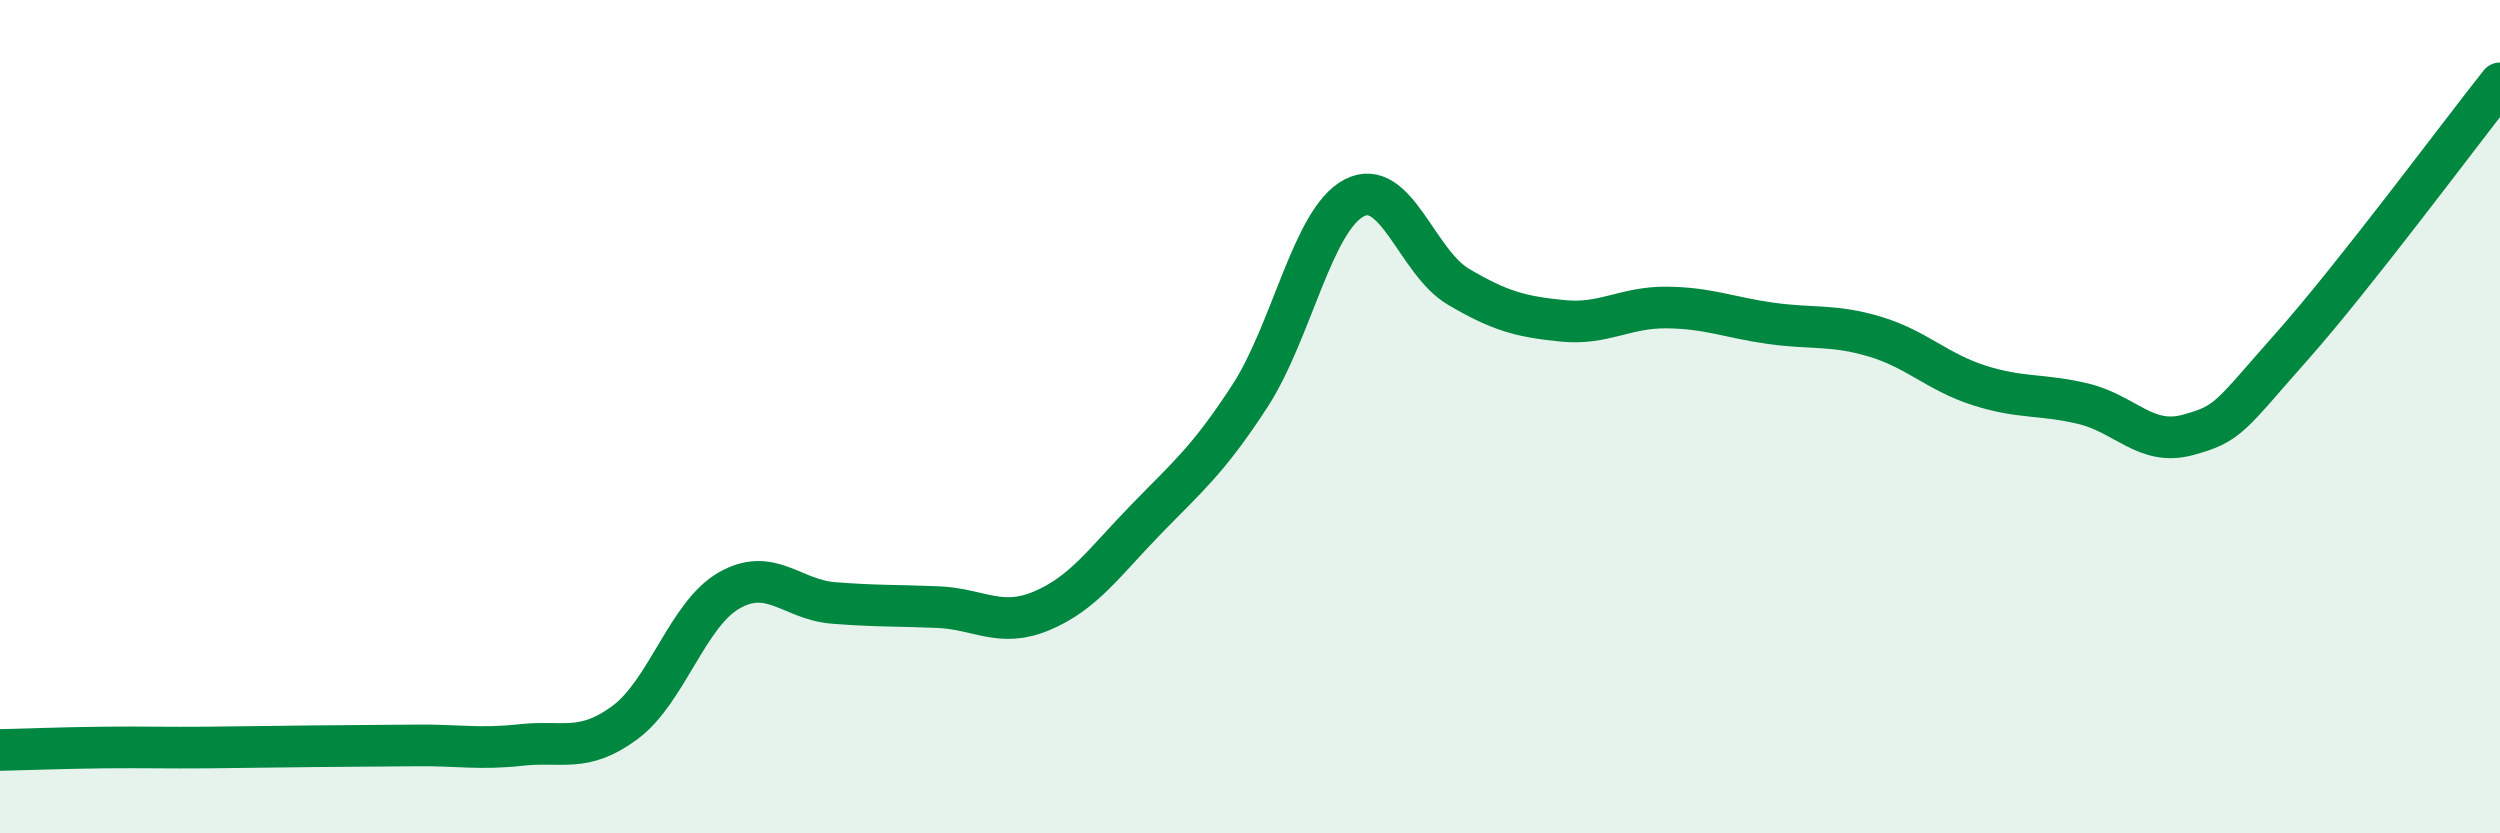
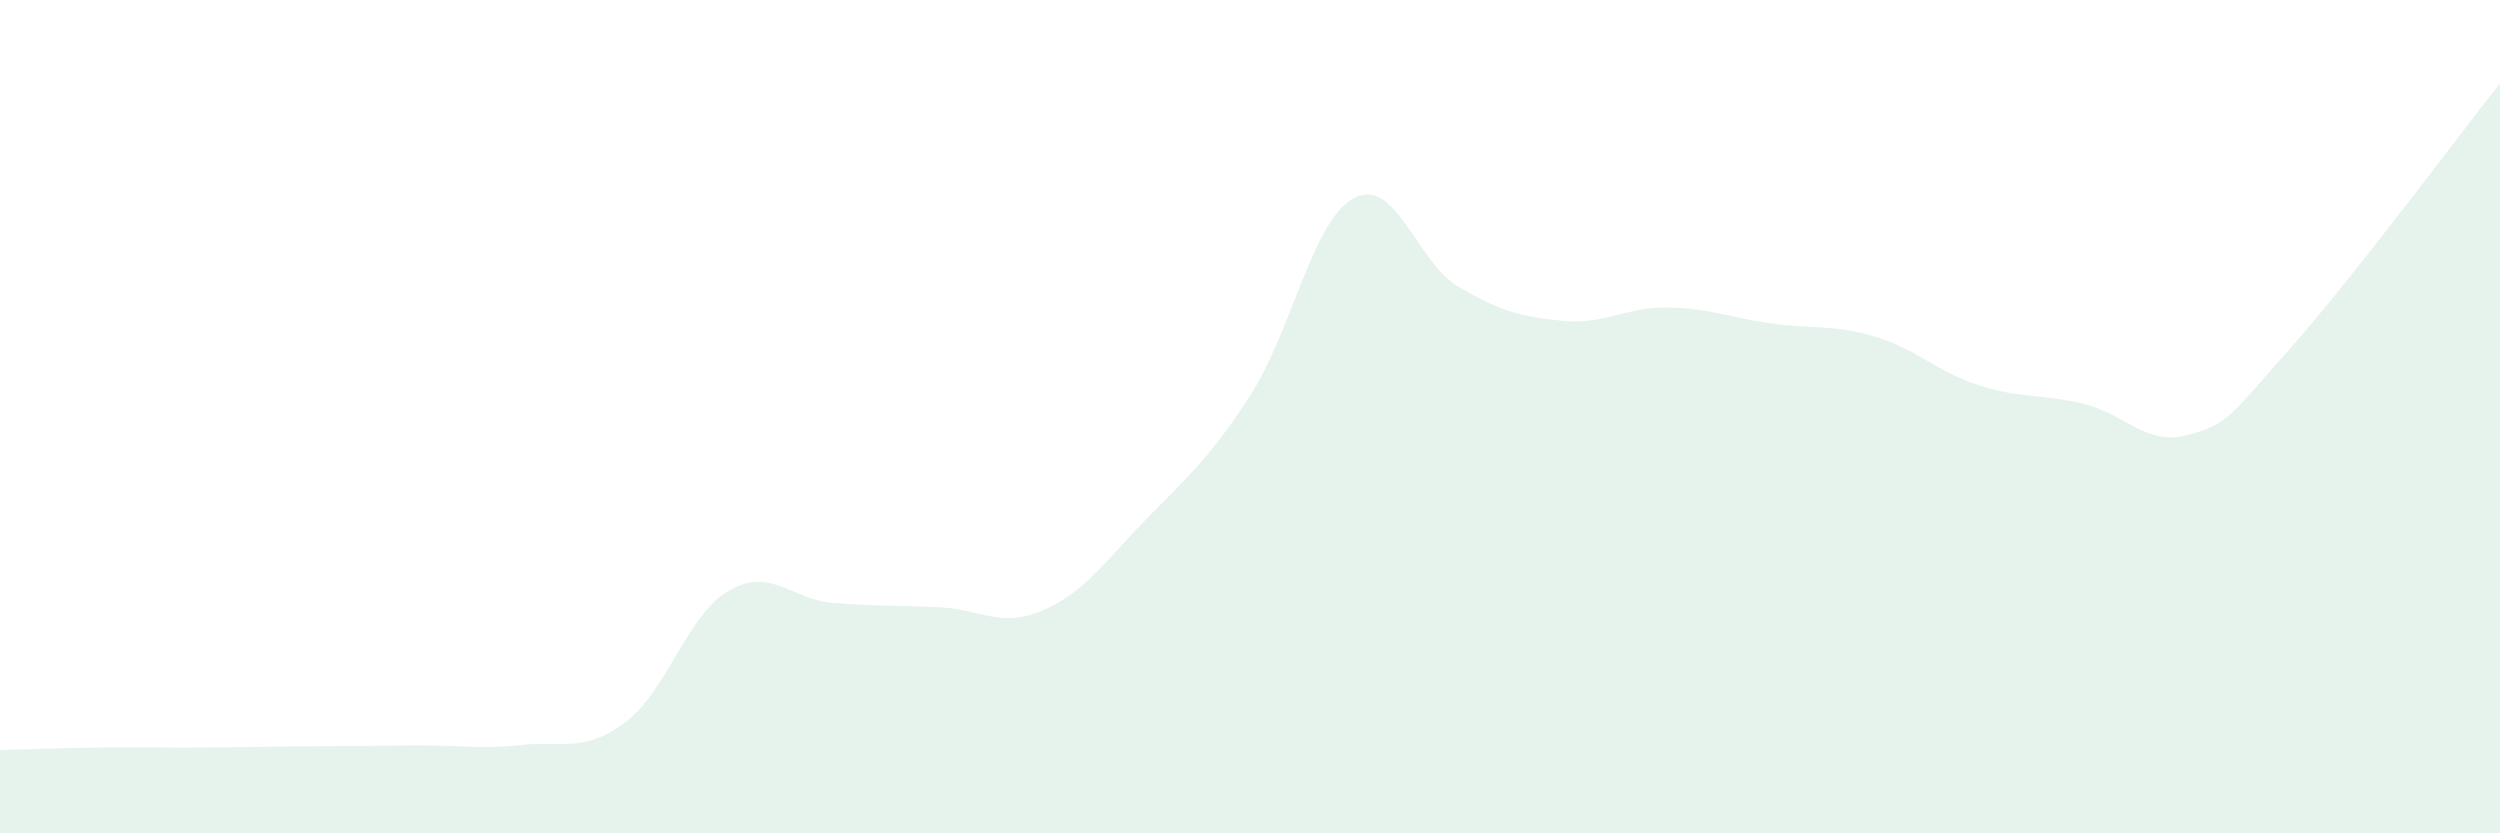
<svg xmlns="http://www.w3.org/2000/svg" width="60" height="20" viewBox="0 0 60 20">
  <path d="M 0,18 C 0.5,17.99 1.5,17.95 2.5,17.94 C 3.5,17.93 4,17.95 5,17.94 C 6,17.93 6.5,17.92 7.5,17.91 C 8.5,17.9 9,17.9 10,17.89 C 11,17.88 11.5,17.99 12.5,17.88 C 13.5,17.77 14,18.08 15,17.34 C 16,16.6 16.5,14.74 17.5,14.17 C 18.5,13.6 19,14.39 20,14.47 C 21,14.55 21.5,14.53 22.5,14.57 C 23.5,14.61 24,15.08 25,14.66 C 26,14.24 26.5,13.5 27.5,12.47 C 28.5,11.44 29,11.04 30,9.5 C 31,7.96 31.5,5.27 32.5,4.75 C 33.5,4.23 34,6.29 35,6.88 C 36,7.47 36.5,7.6 37.5,7.7 C 38.5,7.8 39,7.37 40,7.38 C 41,7.39 41.5,7.62 42.5,7.76 C 43.5,7.9 44,7.78 45,8.08 C 46,8.38 46.5,8.93 47.5,9.25 C 48.5,9.57 49,9.45 50,9.69 C 51,9.93 51.5,10.71 52.5,10.44 C 53.5,10.17 53.5,10.01 55,8.32 C 56.5,6.63 59,3.26 60,2L60 20L0 20Z" fill="#008740" opacity="0.1" stroke-linecap="round" stroke-linejoin="round" />
-   <path d="M 0,18 C 0.5,17.99 1.5,17.95 2.5,17.94 C 3.5,17.93 4,17.95 5,17.94 C 6,17.93 6.5,17.92 7.5,17.91 C 8.5,17.9 9,17.9 10,17.89 C 11,17.88 11.5,17.99 12.5,17.88 C 13.5,17.77 14,18.08 15,17.34 C 16,16.6 16.5,14.74 17.5,14.17 C 18.5,13.6 19,14.39 20,14.47 C 21,14.55 21.5,14.53 22.5,14.57 C 23.5,14.61 24,15.08 25,14.66 C 26,14.24 26.5,13.5 27.5,12.47 C 28.5,11.44 29,11.04 30,9.5 C 31,7.96 31.5,5.27 32.5,4.75 C 33.5,4.23 34,6.29 35,6.88 C 36,7.47 36.5,7.6 37.5,7.7 C 38.5,7.8 39,7.37 40,7.38 C 41,7.39 41.5,7.62 42.5,7.76 C 43.5,7.9 44,7.78 45,8.08 C 46,8.38 46.5,8.93 47.5,9.25 C 48.5,9.57 49,9.45 50,9.69 C 51,9.93 51.5,10.71 52.5,10.44 C 53.5,10.17 53.5,10.01 55,8.32 C 56.5,6.63 59,3.26 60,2" stroke="#008740" stroke-width="1" fill="none" stroke-linecap="round" stroke-linejoin="round" />
</svg>